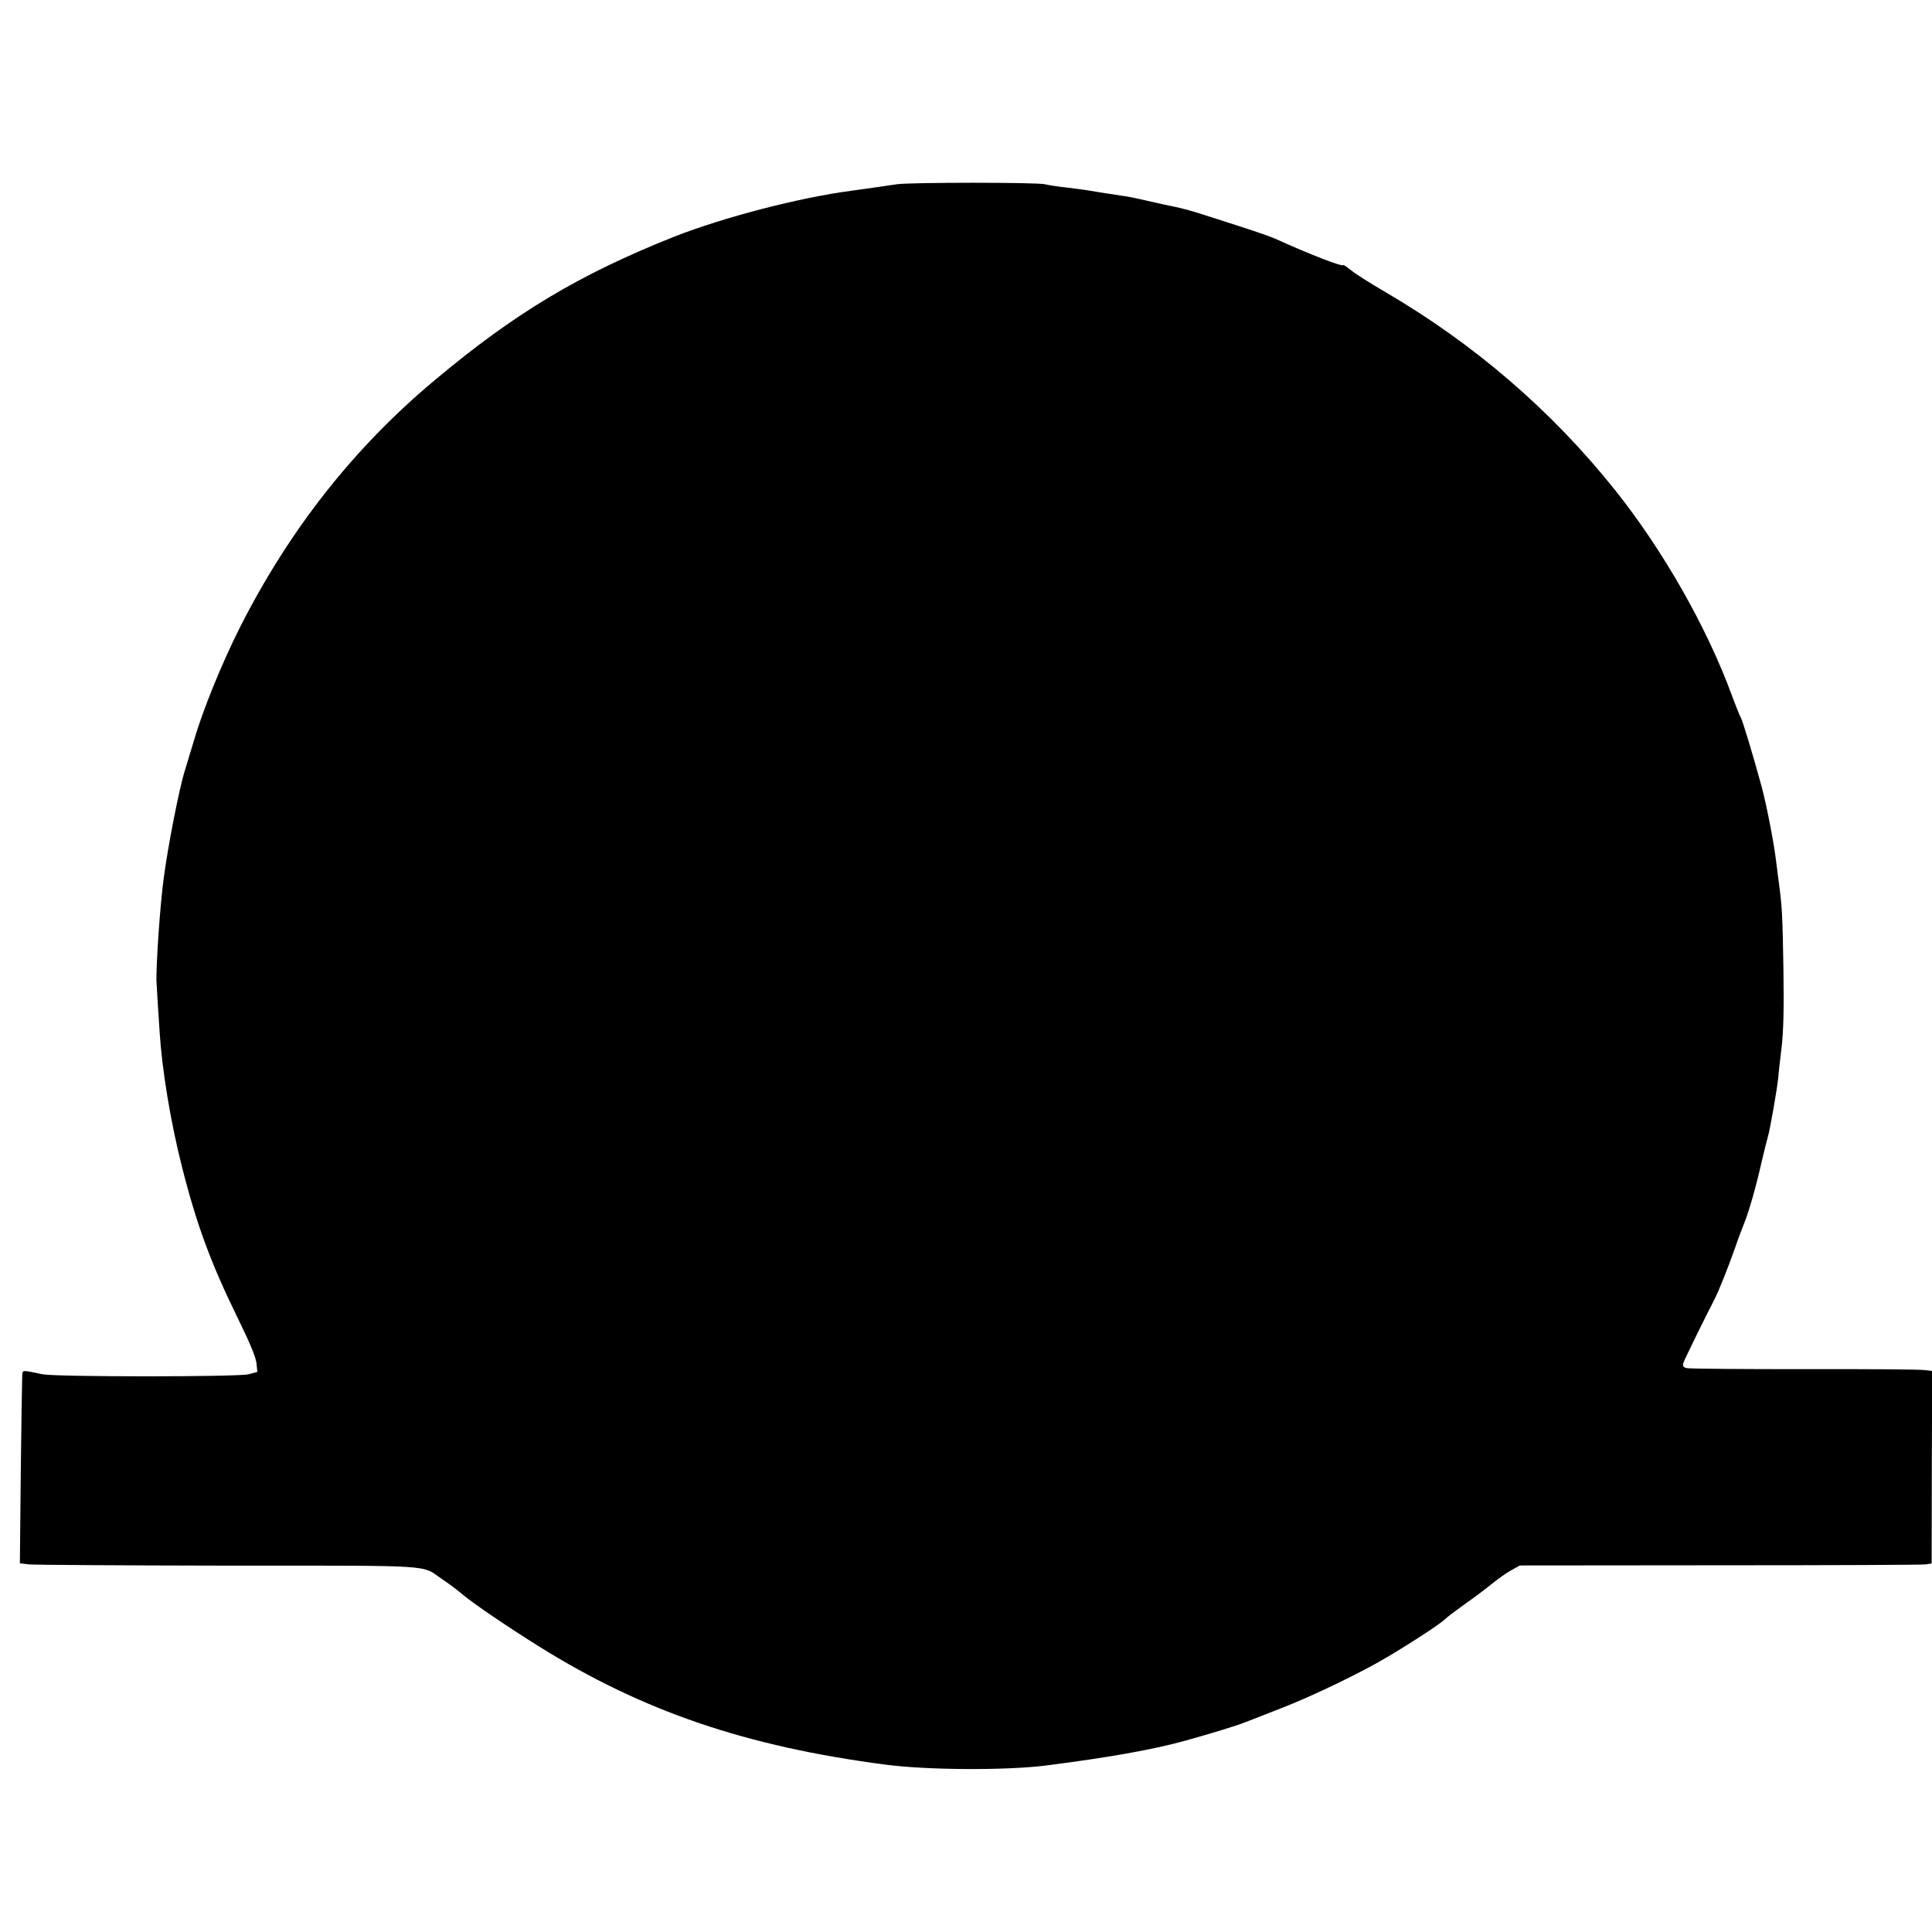
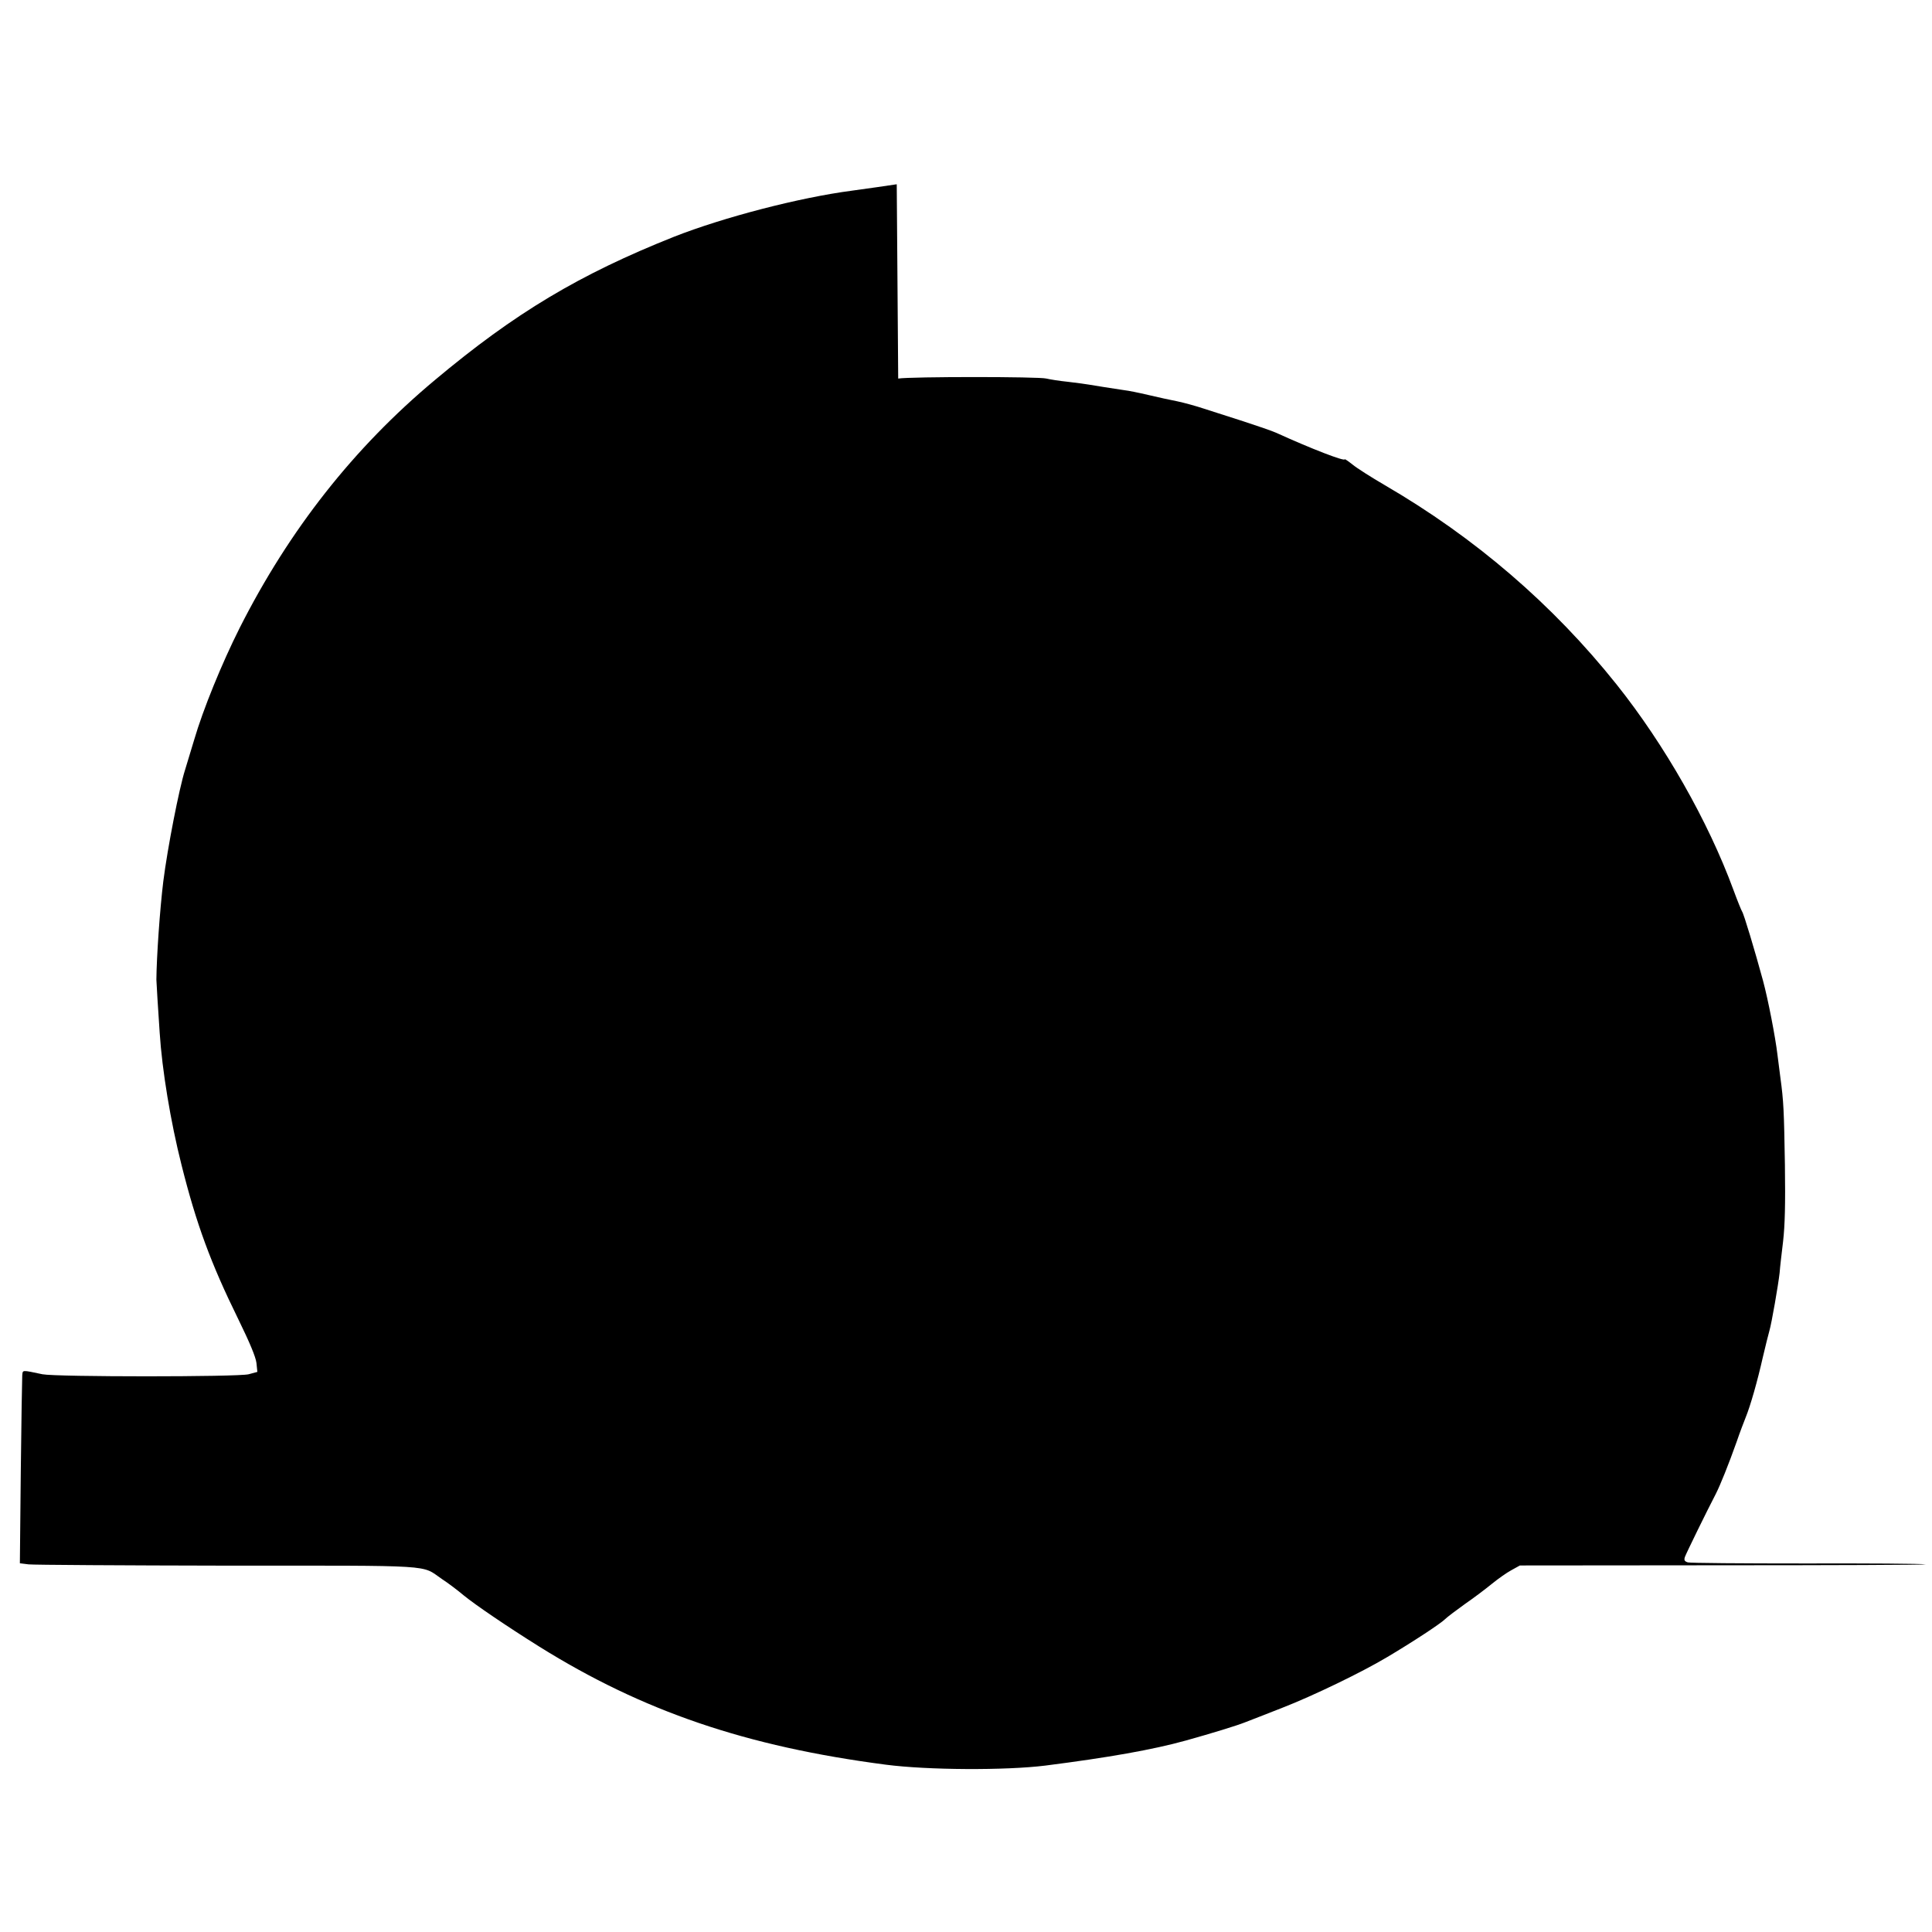
<svg xmlns="http://www.w3.org/2000/svg" version="1.0" width="1060pt" height="1060pt" viewBox="0 0 1060 1060" preserveAspectRatio="xMidYMid meet">
  <g transform="translate(0,1060) scale(0.1,-0.1)" fill="#000000" stroke="none">
-     <path d="M4920 9589 c-52 -8 -157 -23 -245 -35 -290 -38 -705 -146 -977 -253 -518 -206 -873 -418 -1313 -787 -444 -371 -798 -821 -1070 -1359 -98 -195 -201 -447 -250 -615 -21 -69 -43 -143 -50 -165 -32 -100 -96 -428 -119 -610 -19 -155 -37 -417 -38 -540 0 -12 10 -174 18 -290 13 -205 60 -490 120 -727 81 -323 160 -538 311 -845 64 -131 96 -208 100 -241 l5 -49 -48 -13 c-61 -15 -1054 -15 -1131 0 -115 24 -108 25 -111 -7 -1 -15 -5 -254 -8 -529 l-5 -501 48 -6 c26 -3 517 -6 1090 -7 1161 0 1061 6 1177 -73 34 -22 88 -63 120 -90 65 -53 234 -168 416 -282 568 -354 1133 -547 1900 -647 230 -30 657 -32 875 -5 345 44 590 87 773 138 143 40 277 81 322 99 25 9 117 46 205 80 170 66 436 195 572 276 142 84 297 186 321 210 13 13 63 50 110 84 48 33 114 83 147 110 33 27 81 61 107 75 l47 26 1098 1 c604 0 1112 2 1129 5 l32 5 1 528 2 528 -43 5 c-24 4 -322 6 -663 5 -341 0 -630 2 -643 6 -18 6 -21 12 -16 29 6 18 122 255 170 347 24 47 70 161 114 285 17 50 40 110 50 135 26 64 64 197 94 330 15 63 31 129 36 145 12 40 49 254 56 318 2 29 11 106 19 172 10 88 13 201 10 420 -5 299 -7 348 -25 480 -5 39 -12 95 -16 125 -11 94 -51 301 -79 405 -44 162 -106 369 -115 380 -4 6 -26 60 -48 120 -138 375 -377 795 -640 1125 -350 439 -777 806 -1272 1094 -74 43 -154 94 -177 113 -24 19 -43 32 -43 29 0 -13 -184 58 -375 145 -22 10 -103 38 -180 63 -77 25 -175 56 -218 70 -42 14 -107 32 -145 40 -37 7 -109 23 -160 35 -51 12 -110 24 -130 26 -51 7 -173 27 -197 31 -11 2 -61 9 -112 15 -50 5 -104 14 -120 18 -38 11 -744 11 -813 0z" />
+     <path d="M4920 9589 c-52 -8 -157 -23 -245 -35 -290 -38 -705 -146 -977 -253 -518 -206 -873 -418 -1313 -787 -444 -371 -798 -821 -1070 -1359 -98 -195 -201 -447 -250 -615 -21 -69 -43 -143 -50 -165 -32 -100 -96 -428 -119 -610 -19 -155 -37 -417 -38 -540 0 -12 10 -174 18 -290 13 -205 60 -490 120 -727 81 -323 160 -538 311 -845 64 -131 96 -208 100 -241 l5 -49 -48 -13 c-61 -15 -1054 -15 -1131 0 -115 24 -108 25 -111 -7 -1 -15 -5 -254 -8 -529 l-5 -501 48 -6 c26 -3 517 -6 1090 -7 1161 0 1061 6 1177 -73 34 -22 88 -63 120 -90 65 -53 234 -168 416 -282 568 -354 1133 -547 1900 -647 230 -30 657 -32 875 -5 345 44 590 87 773 138 143 40 277 81 322 99 25 9 117 46 205 80 170 66 436 195 572 276 142 84 297 186 321 210 13 13 63 50 110 84 48 33 114 83 147 110 33 27 81 61 107 75 l47 26 1098 1 c604 0 1112 2 1129 5 c-24 4 -322 6 -663 5 -341 0 -630 2 -643 6 -18 6 -21 12 -16 29 6 18 122 255 170 347 24 47 70 161 114 285 17 50 40 110 50 135 26 64 64 197 94 330 15 63 31 129 36 145 12 40 49 254 56 318 2 29 11 106 19 172 10 88 13 201 10 420 -5 299 -7 348 -25 480 -5 39 -12 95 -16 125 -11 94 -51 301 -79 405 -44 162 -106 369 -115 380 -4 6 -26 60 -48 120 -138 375 -377 795 -640 1125 -350 439 -777 806 -1272 1094 -74 43 -154 94 -177 113 -24 19 -43 32 -43 29 0 -13 -184 58 -375 145 -22 10 -103 38 -180 63 -77 25 -175 56 -218 70 -42 14 -107 32 -145 40 -37 7 -109 23 -160 35 -51 12 -110 24 -130 26 -51 7 -173 27 -197 31 -11 2 -61 9 -112 15 -50 5 -104 14 -120 18 -38 11 -744 11 -813 0z" />
  </g>
</svg>